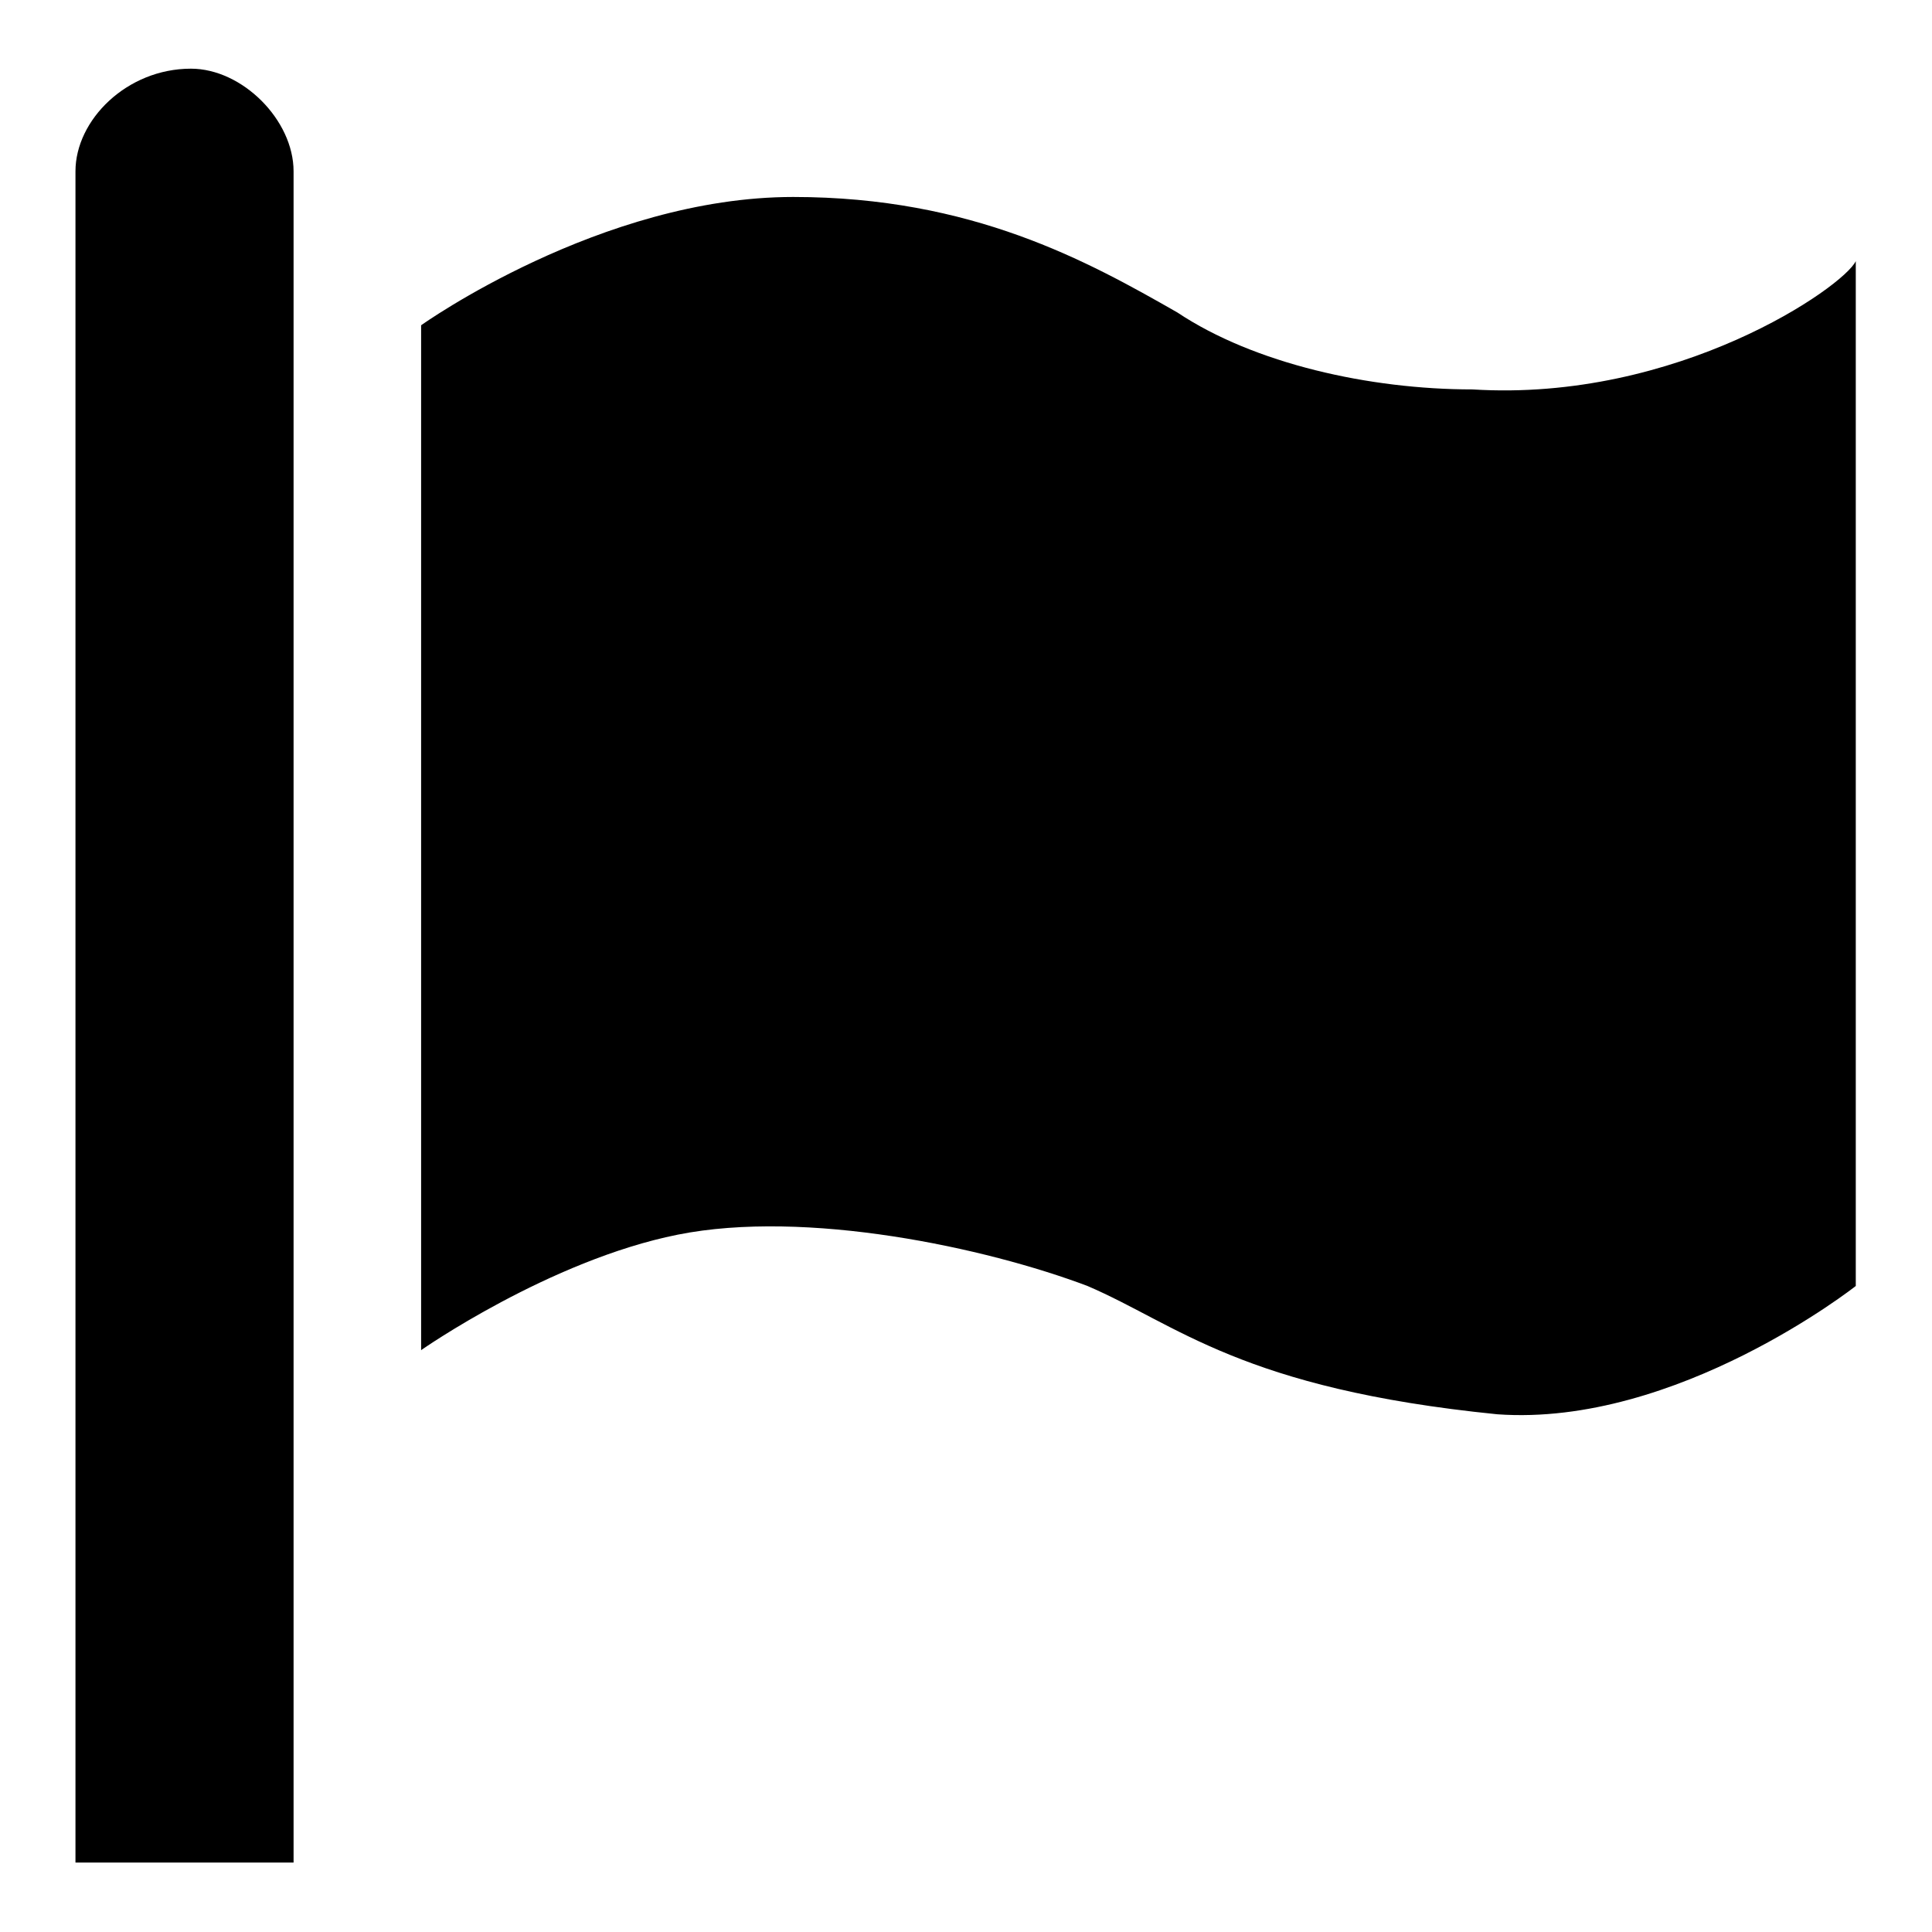
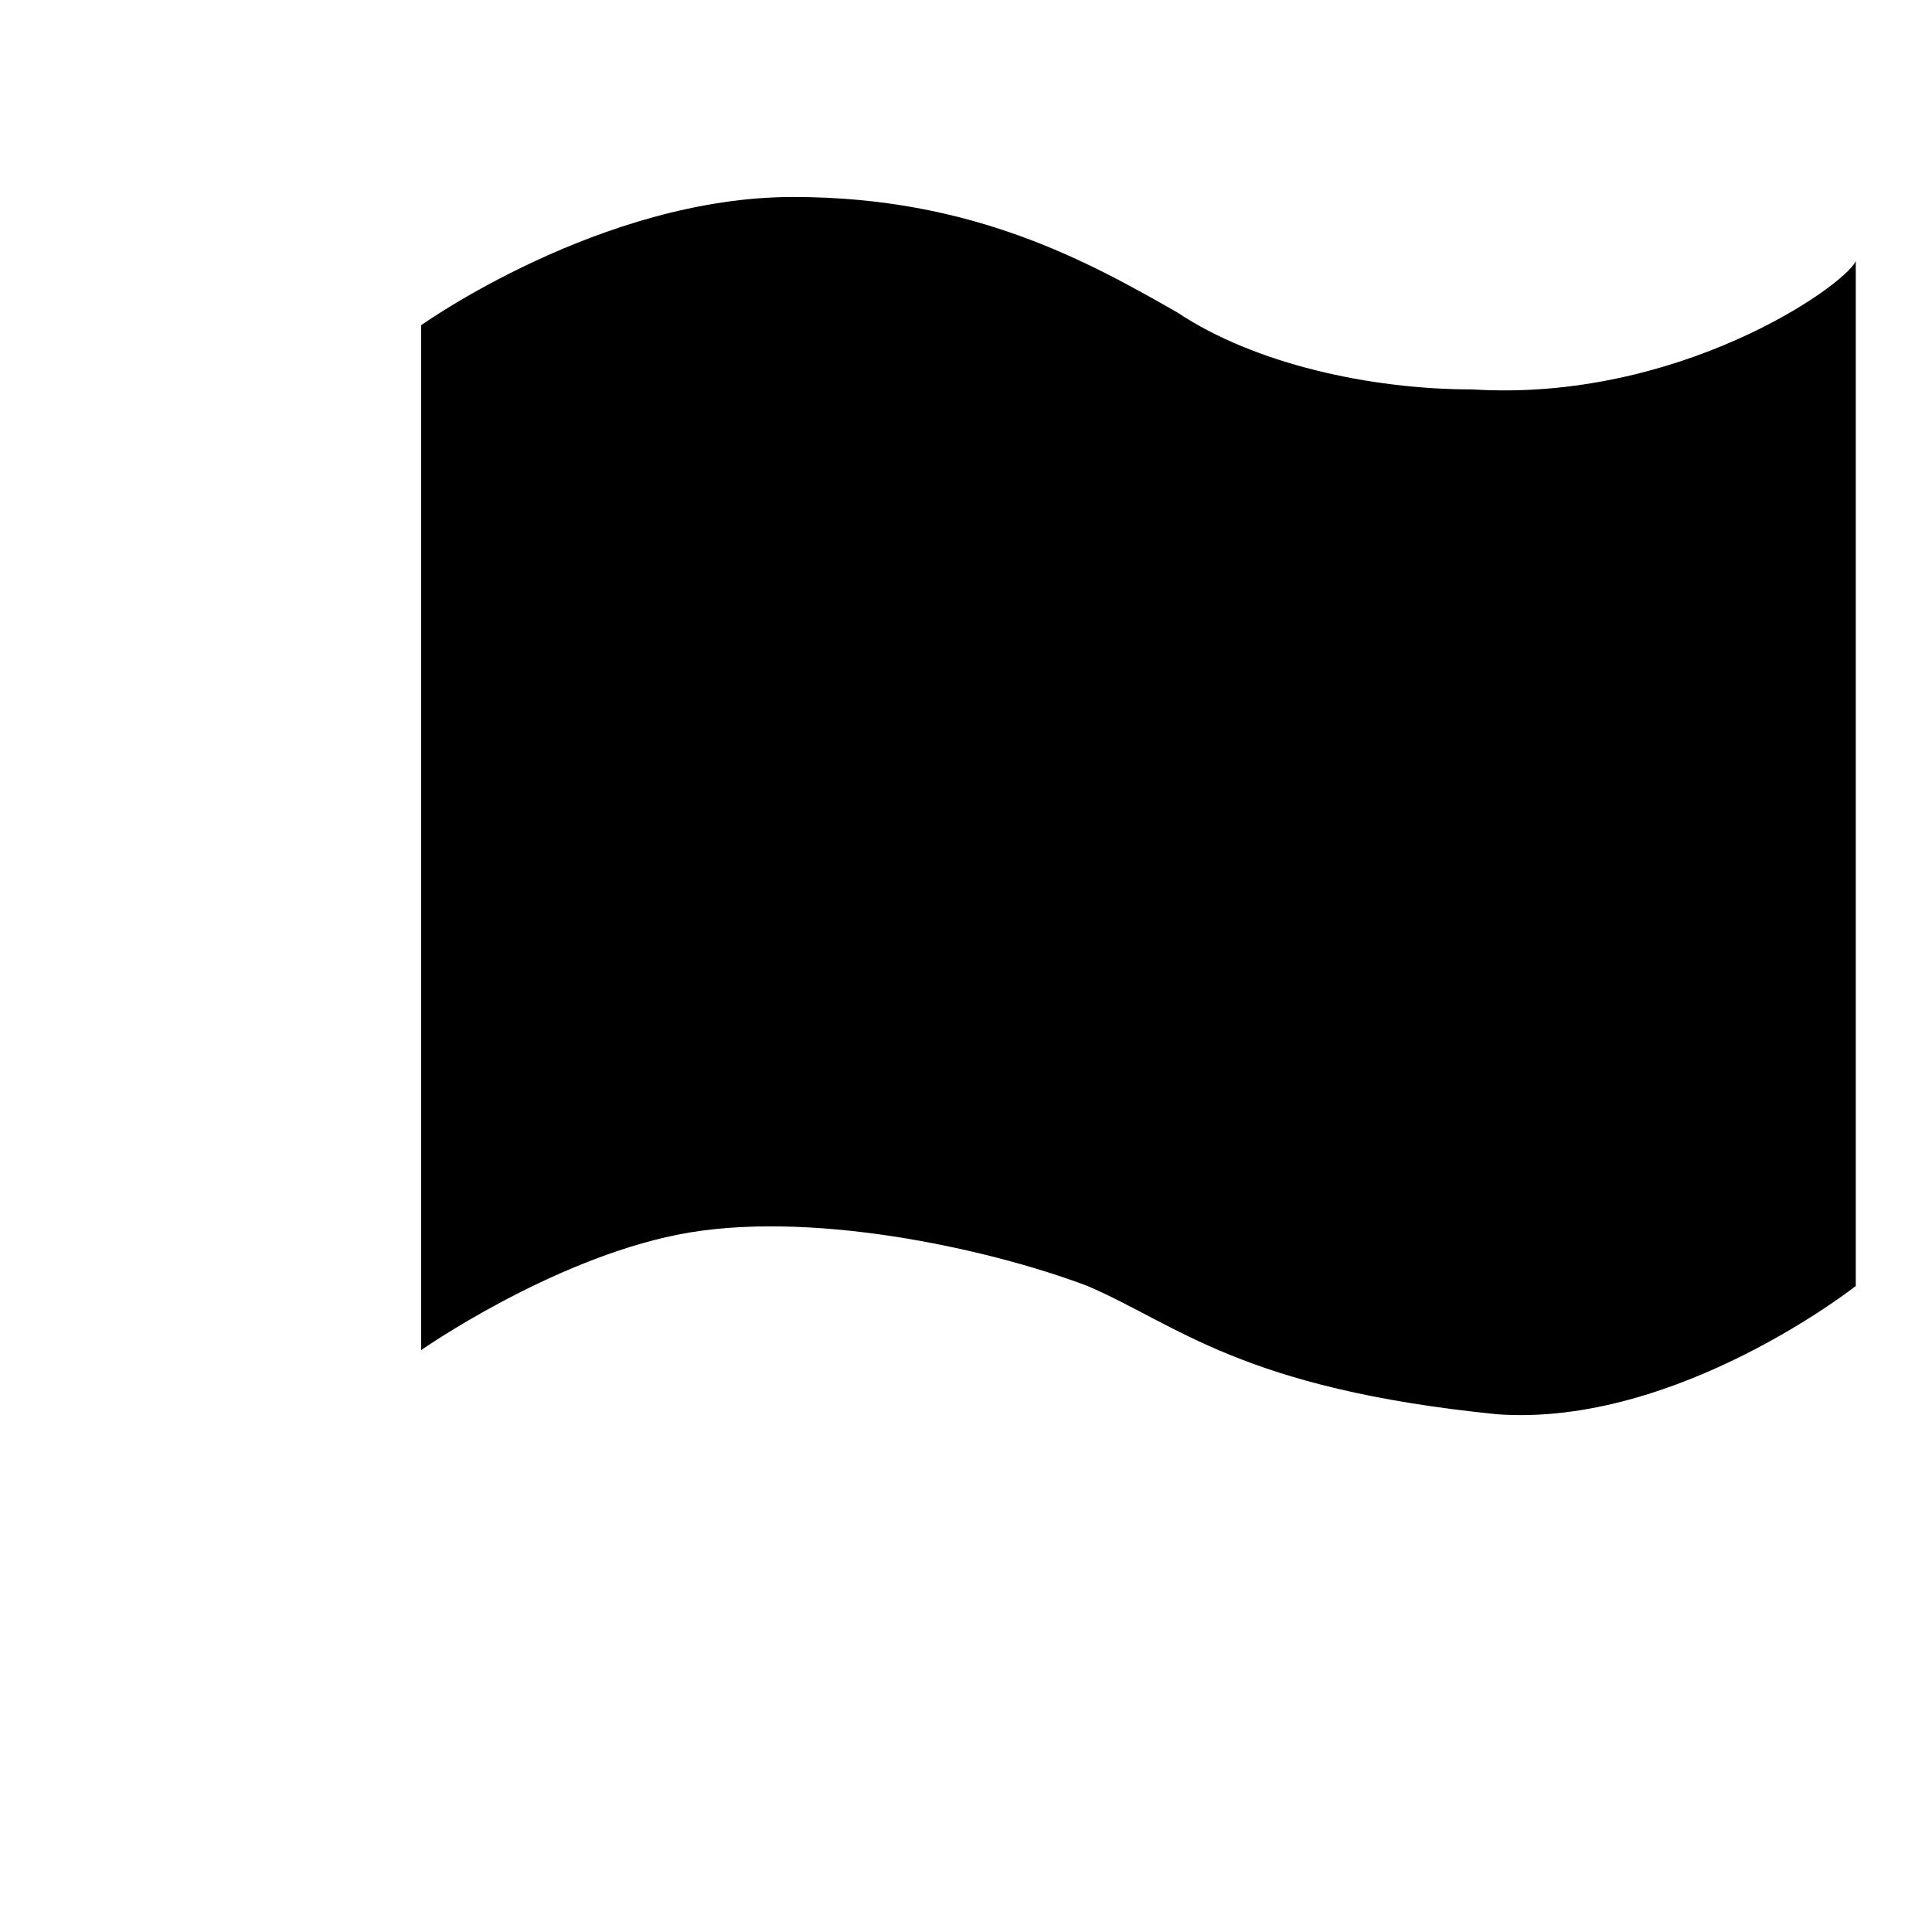
<svg xmlns="http://www.w3.org/2000/svg" version="1.1" x="0px" y="0px" viewBox="0 0 256 256" enable-background="new 0 0 256 256" xml:space="preserve">
  <g>
    <g>
      <path fill="#000000" d="M195.1,51.6c-13.6,0-28.9-3.4-39.1-10.2c-11.9-6.8-27.2-15.3-50.9-15.3c-25.5,0-49.3,17-49.3,17v135.8c0,0,17-11.9,34-15.3s40.8,1.7,54.3,6.8c11.9,5.1,20.4,13.6,54.3,17c23.8,1.7,47.5-17,47.5-17V34.6C244.3,38,222.3,53.3,195.1,51.6z" />
-       <path fill="#000000" d="M25.3,9.1L25.3,9.1C16.8,9.1,10,15.9,10,22.7v224.1h28.9V22.7C38.9,15.9,32.1,9.1,25.3,9.1z" />
    </g>
  </g>
</svg>